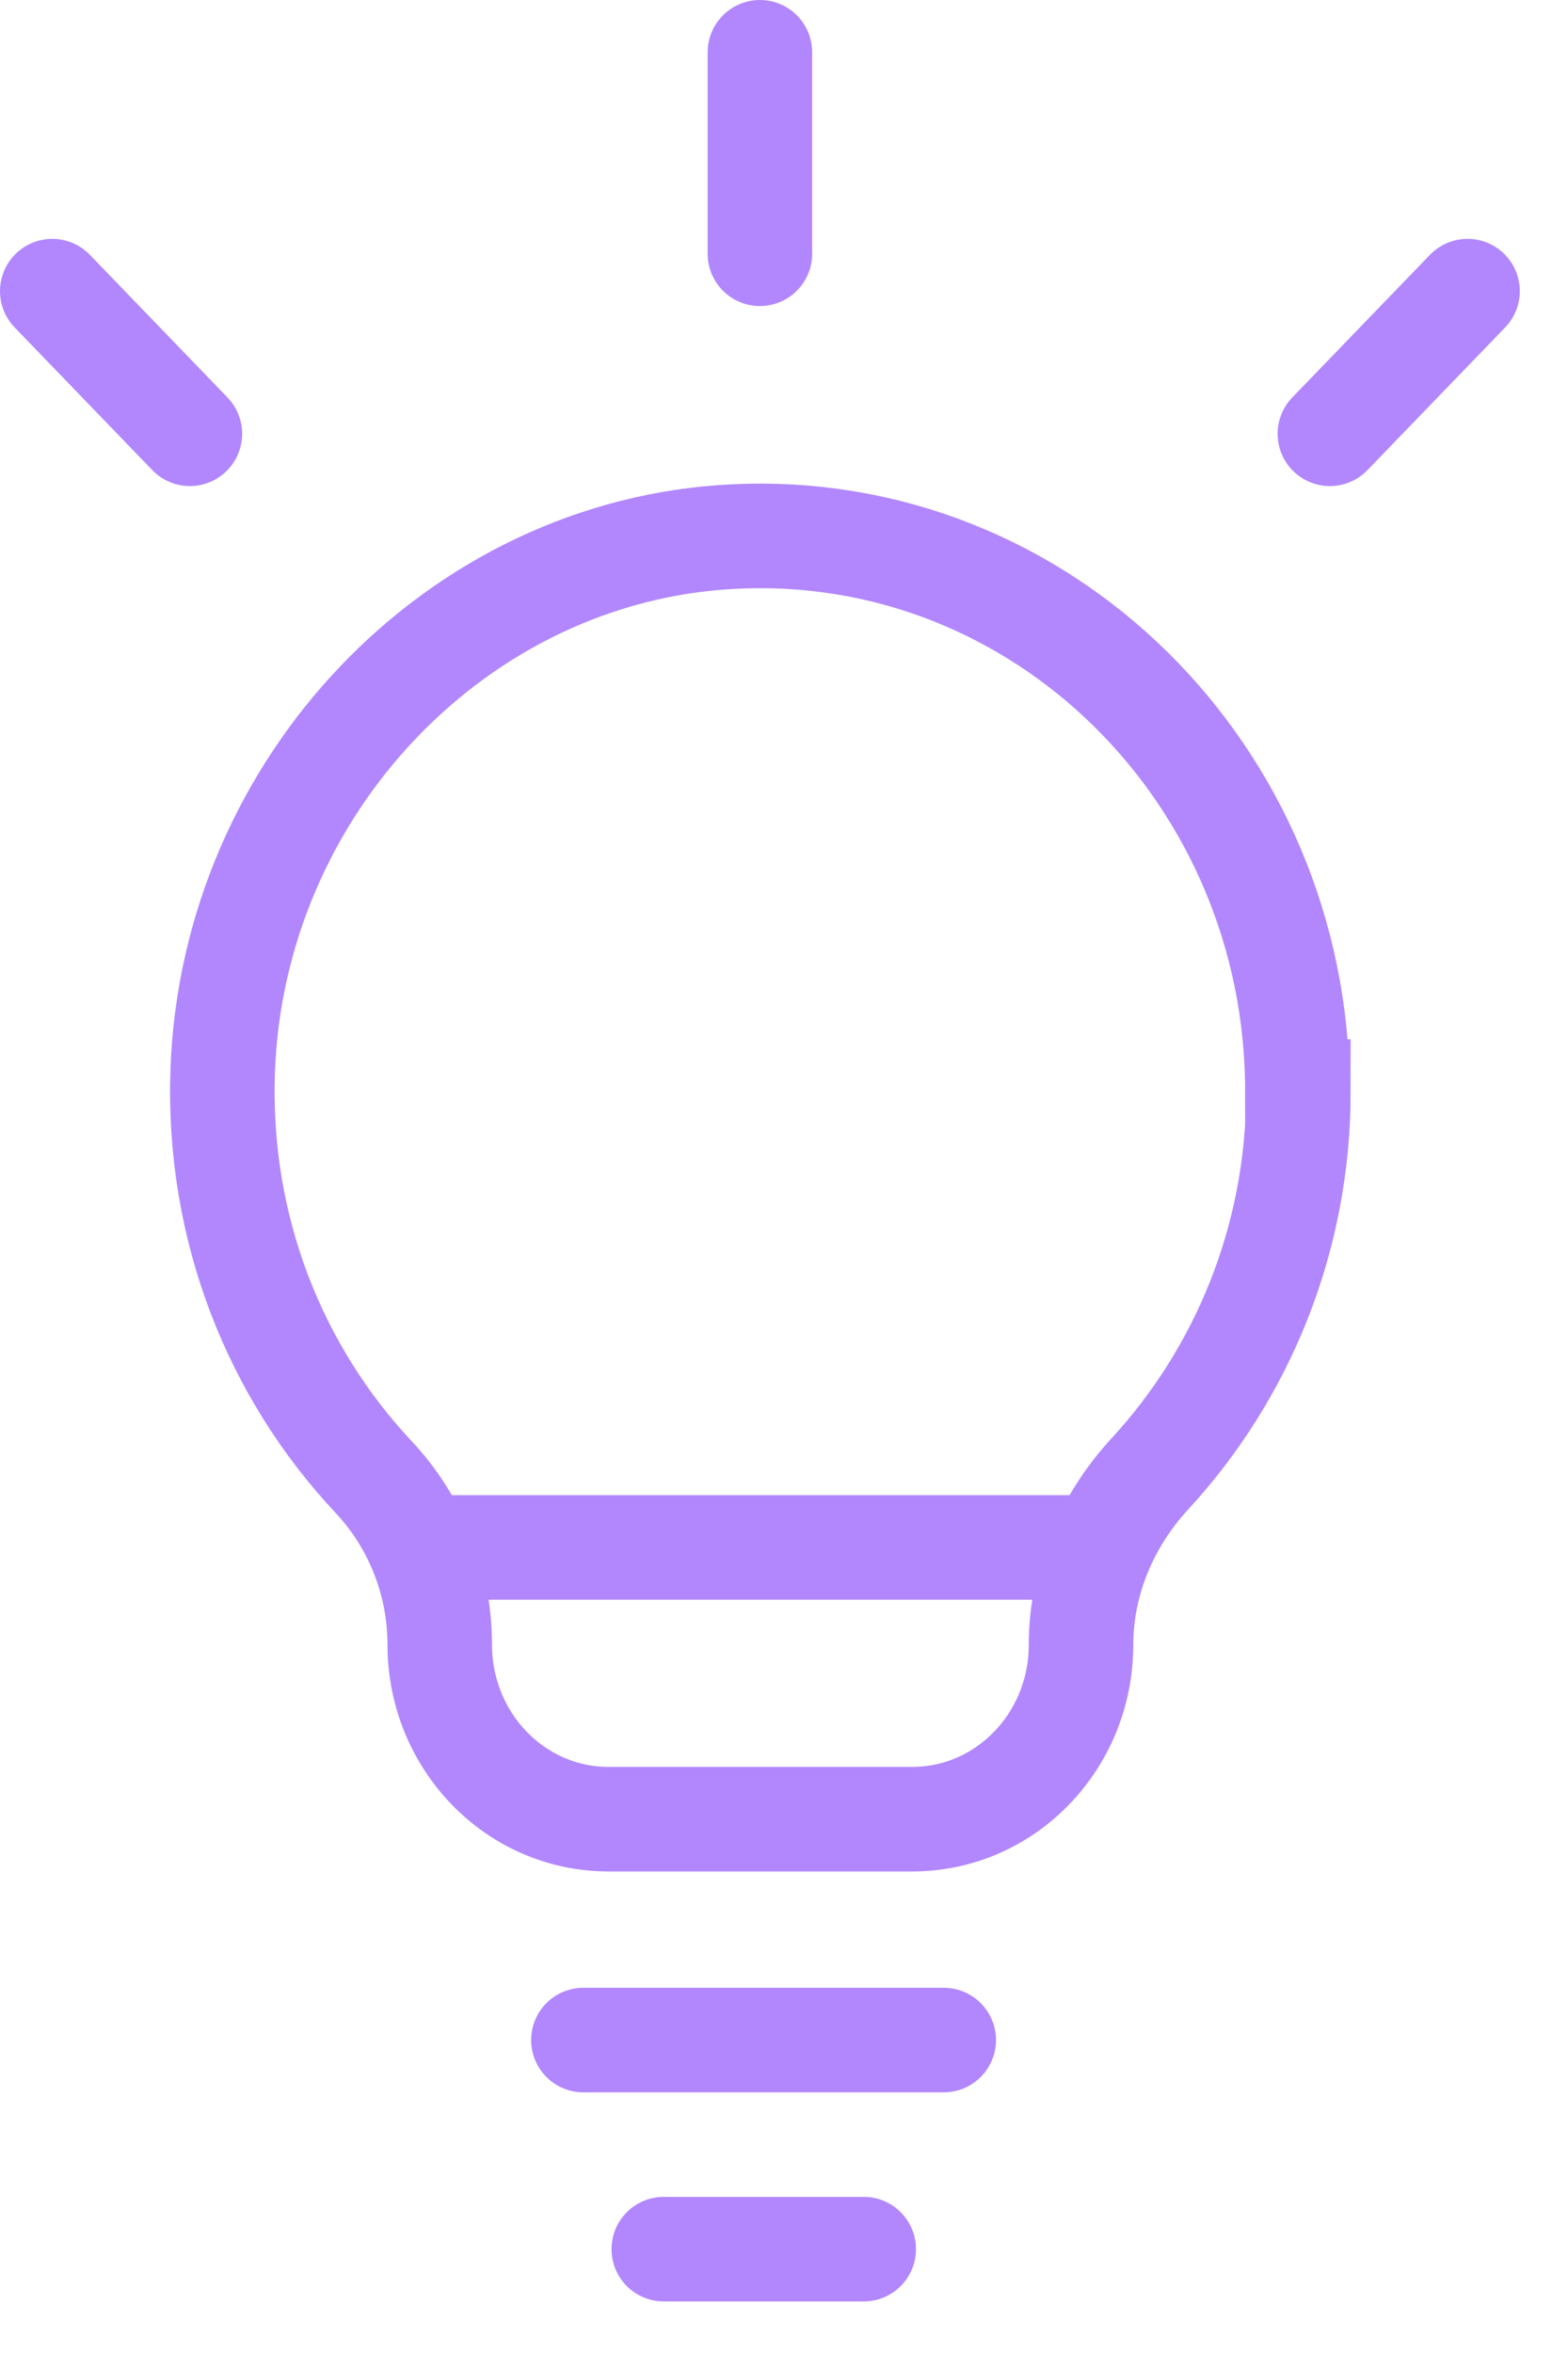
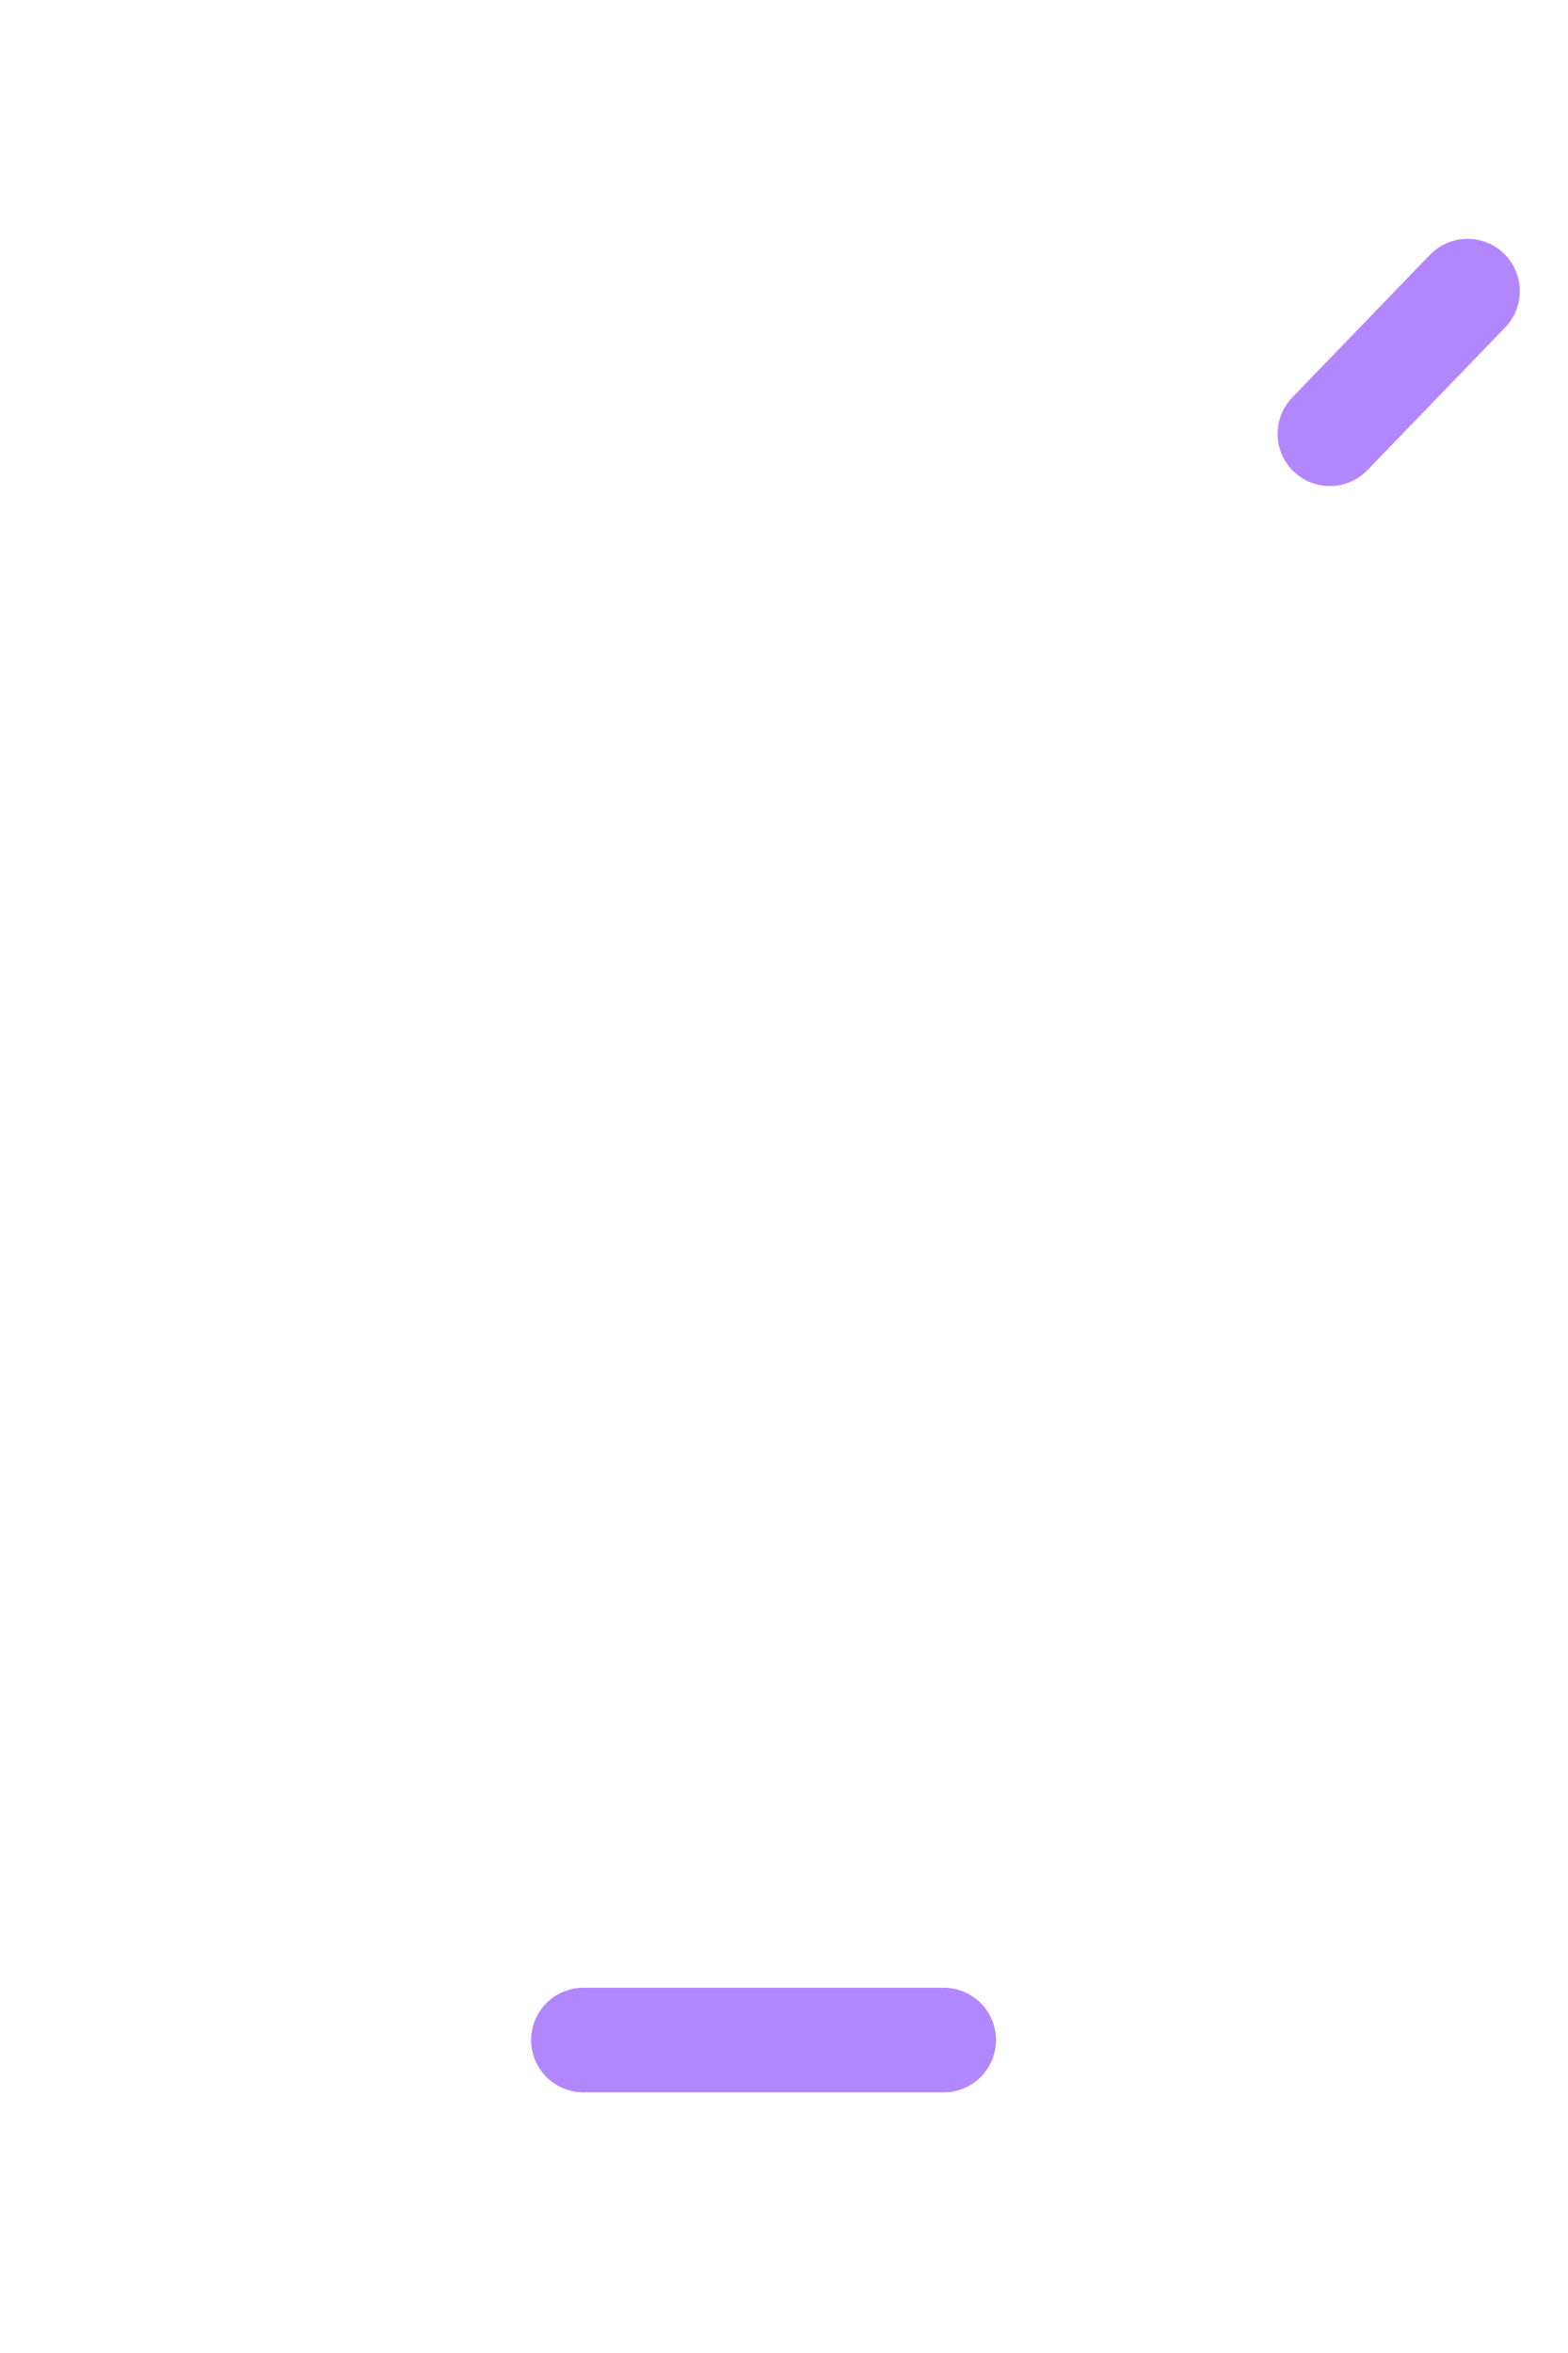
<svg xmlns="http://www.w3.org/2000/svg" width="30" height="45" viewBox="0 0 30 45" fill="none">
-   <path d="M24.823 20.875C24.823 14.83 19.94 9.964 14.033 10.262C8.766 10.52 4.46 15.022 4.261 20.471C4.152 23.503 5.274 26.251 7.151 28.25C7.958 29.111 8.413 30.256 8.413 31.448C8.413 33.295 9.855 34.791 11.643 34.791H17.454C19.235 34.791 20.683 33.302 20.683 31.454C20.683 30.23 21.183 29.071 22.003 28.184C23.759 26.277 24.842 23.708 24.842 20.875H24.823Z" stroke="#B287FD" stroke-width="2" stroke-miterlimit="10" />
-   <path d="M8.426 29.594H20.651" stroke="#B287FD" stroke-width="2" stroke-miterlimit="10" />
  <path d="M11.162 39.015H18.056" stroke="#B287FD" stroke-width="2" stroke-linecap="round" stroke-linejoin="round" />
-   <path d="M12.7 43.014H16.525" stroke="#B287FD" stroke-width="2" stroke-linecap="round" stroke-linejoin="round" />
-   <path d="M14.539 4.853V1" stroke="#B287FD" stroke-width="2" stroke-linecap="round" stroke-linejoin="round" />
-   <path d="M3.633 8.296L1 5.568" stroke="#B287FD" stroke-width="2" stroke-linecap="round" stroke-linejoin="round" />
  <path d="M25.444 8.296L28.078 5.568" stroke="#B287FD" stroke-width="2" stroke-linecap="round" stroke-linejoin="round" />
</svg>